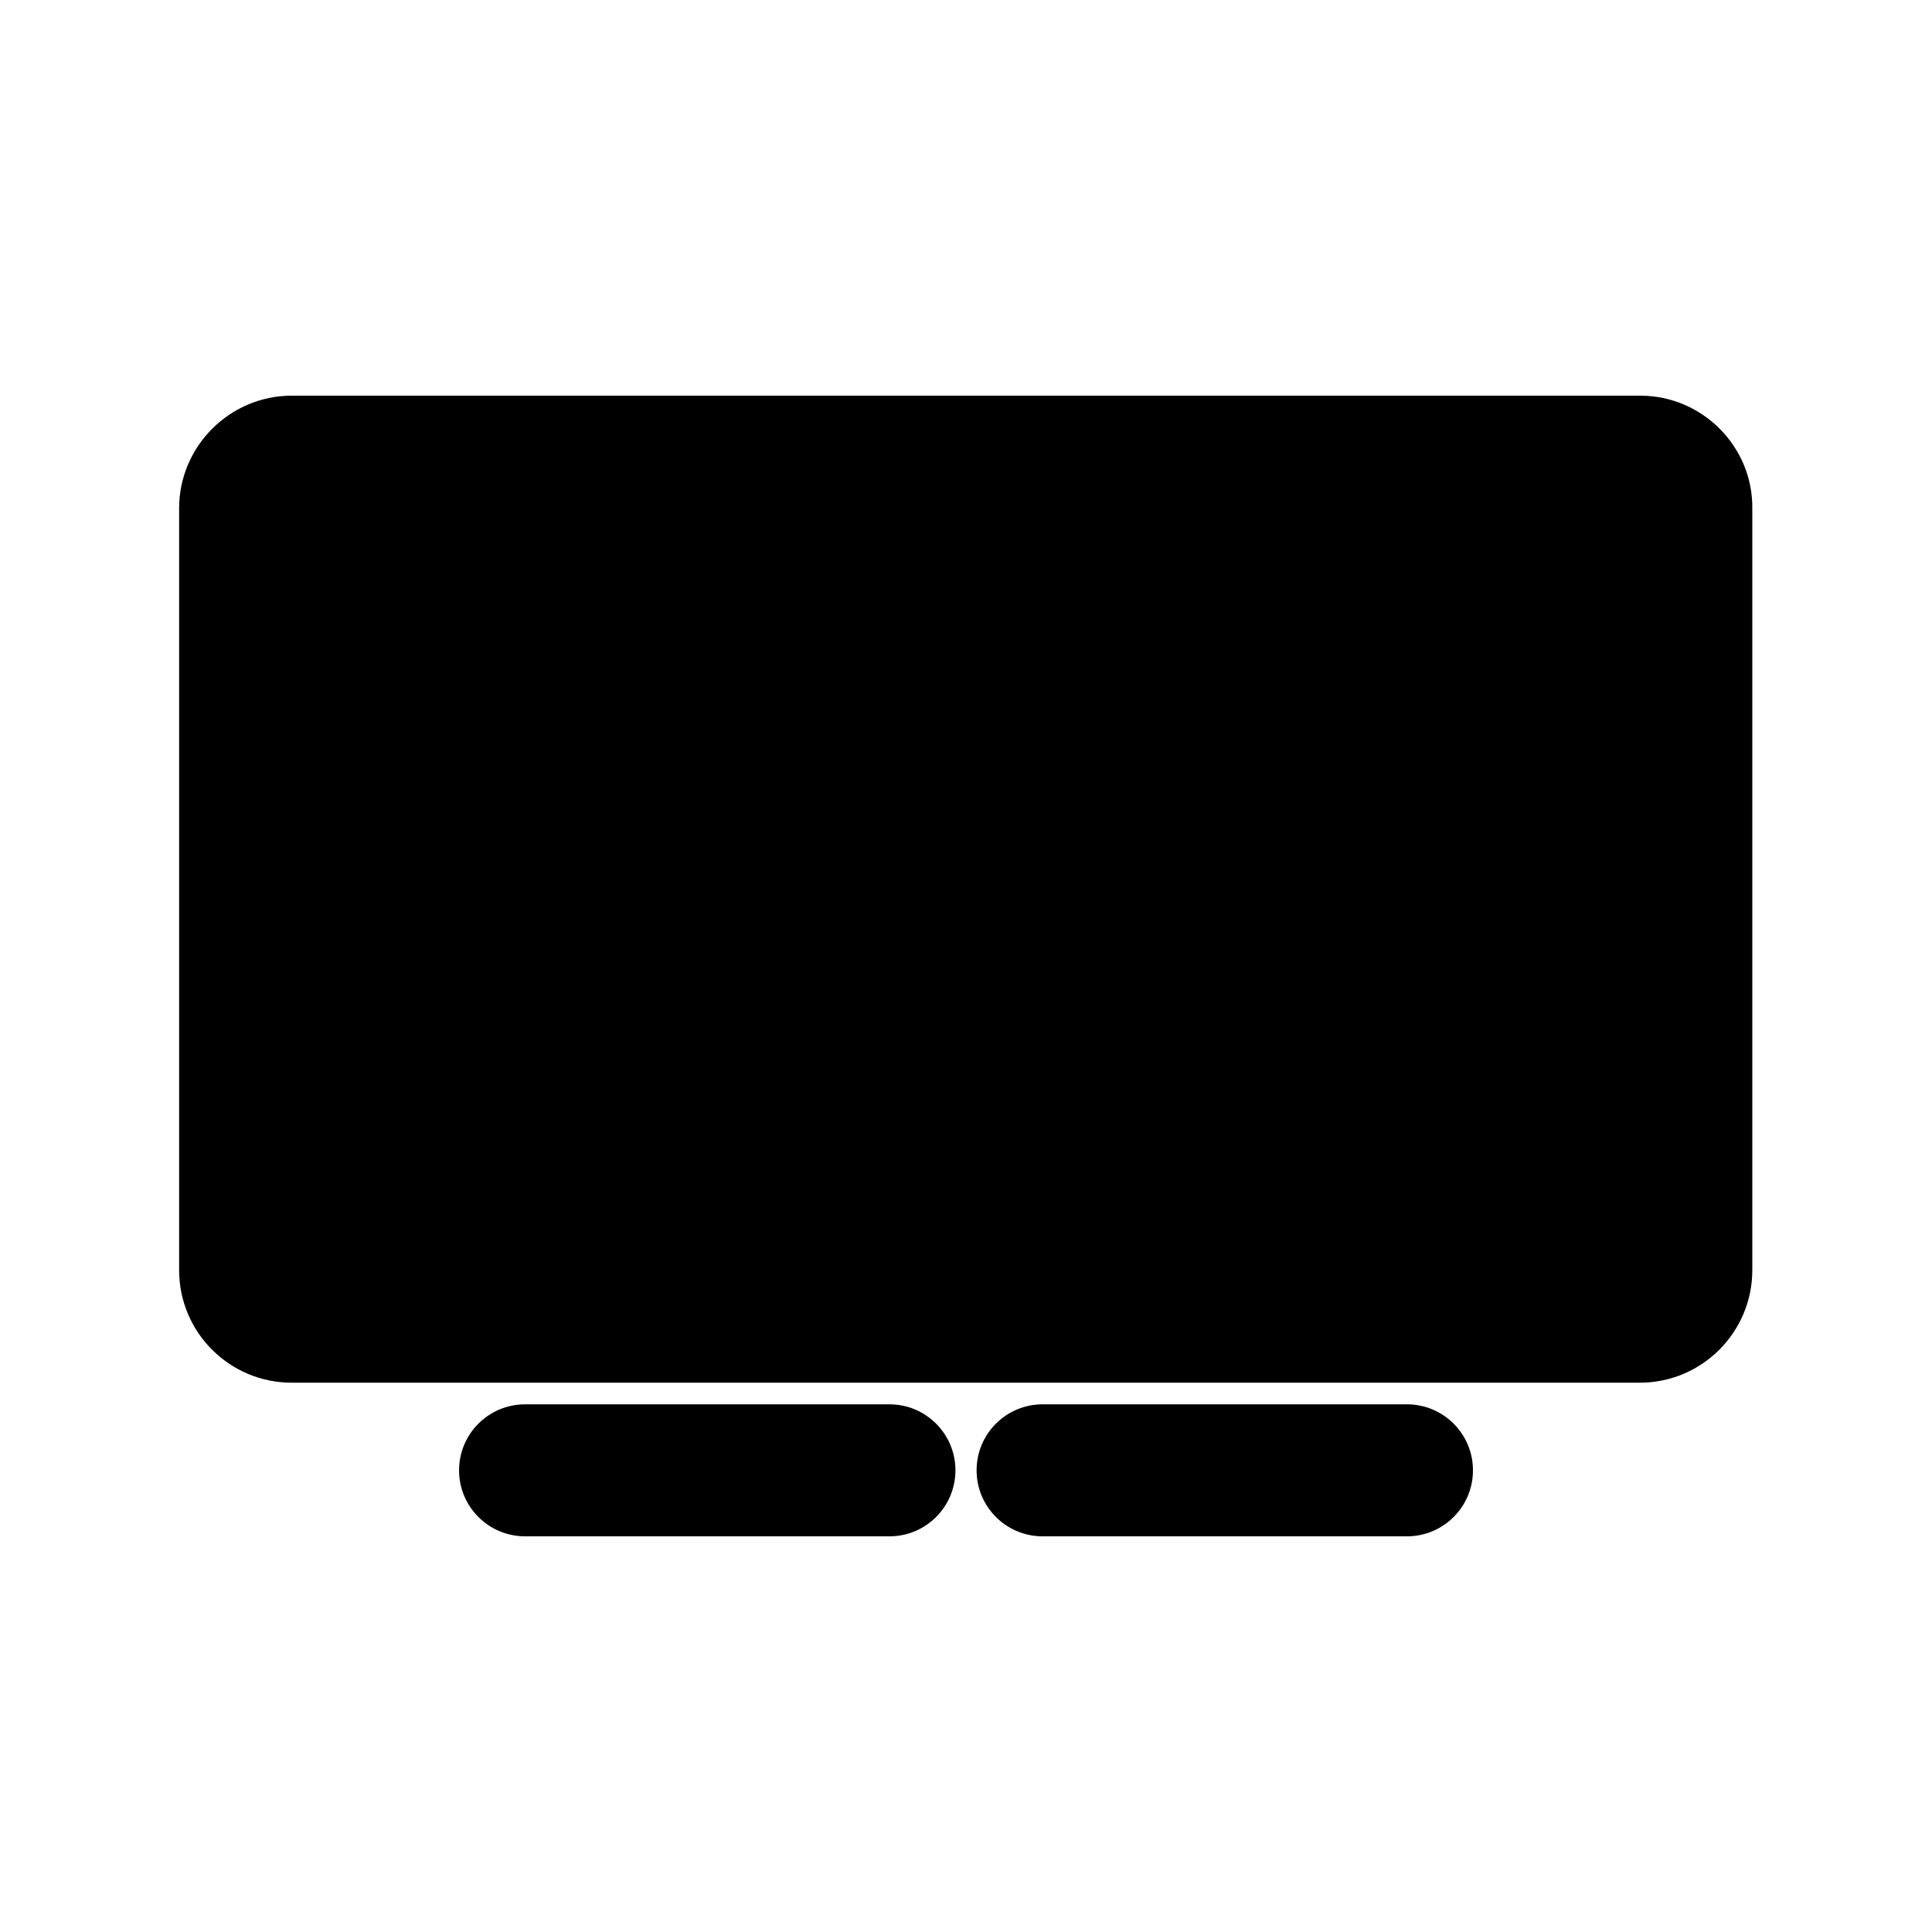
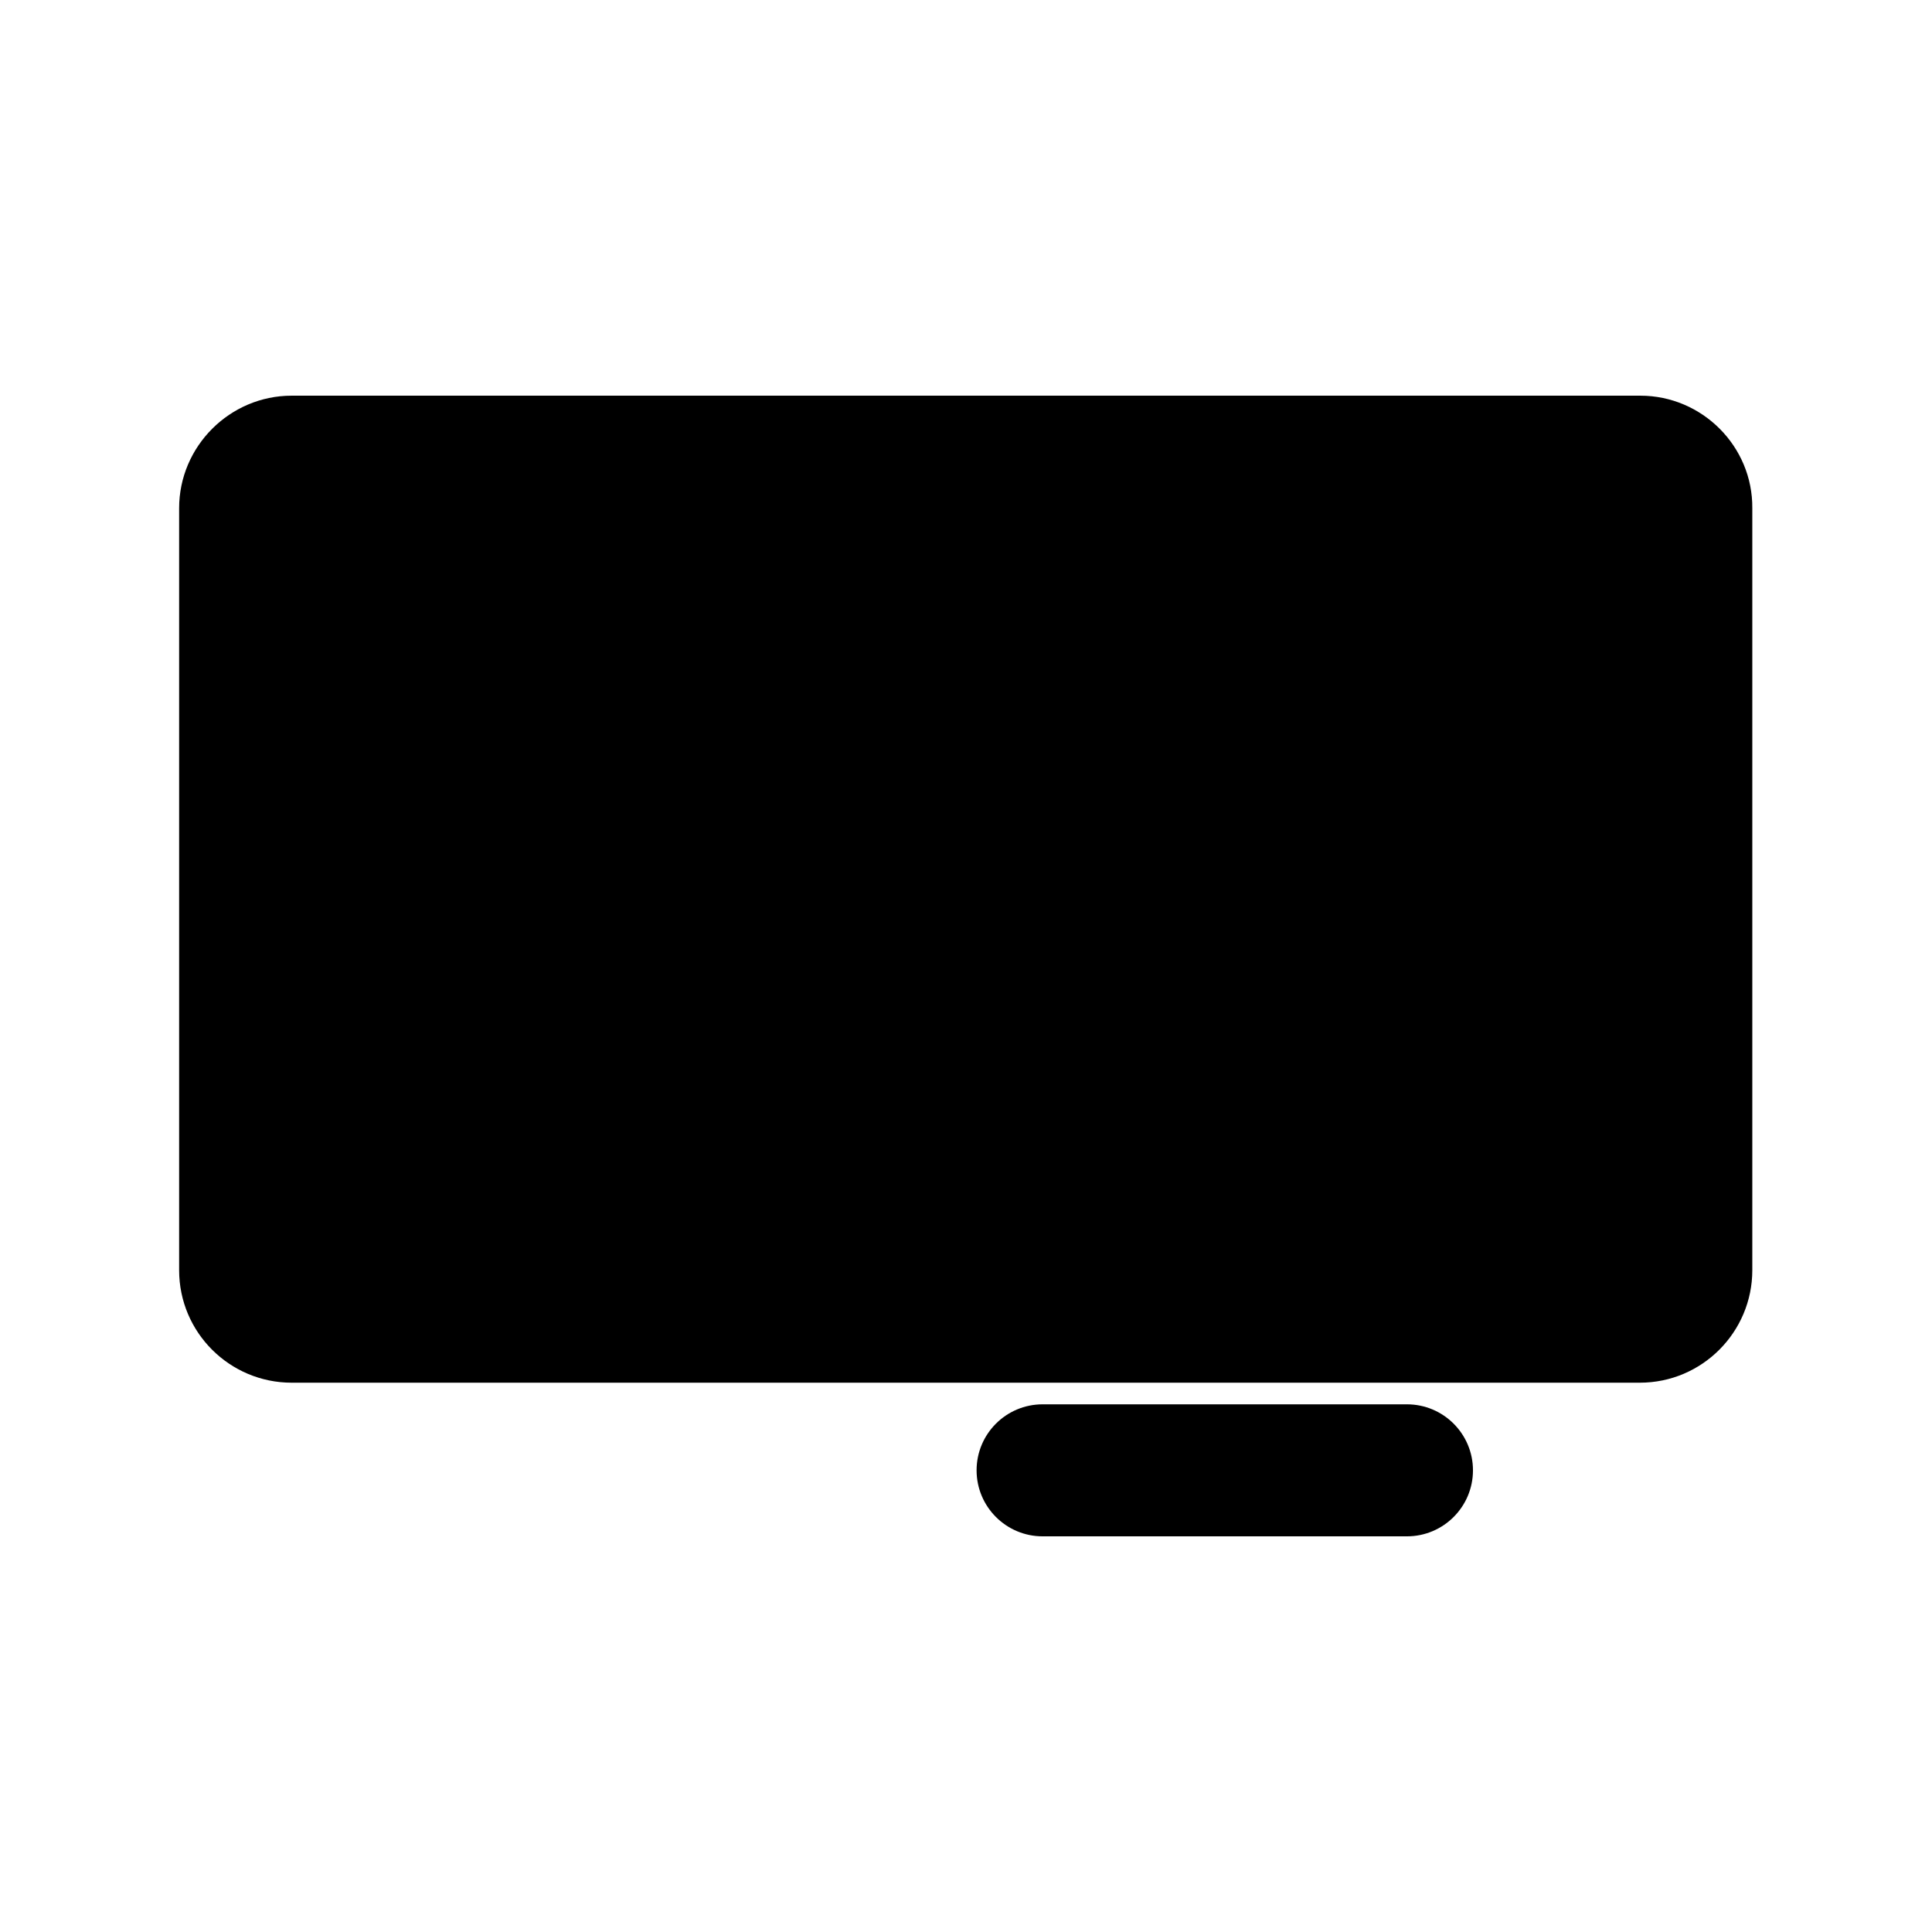
<svg xmlns="http://www.w3.org/2000/svg" fill="#000000" width="800px" height="800px" version="1.1" viewBox="144 144 512 512">
  <g>
    <path d="m578.71 248.86h-357.43c-16.371 0-29.809 13.434-29.809 29.809v201.95c0 16.516 13.434 29.809 29.809 29.809h357.29c16.516 0 29.809-13.434 29.809-29.809v-201.95c0.141-16.375-13.293-29.809-29.668-29.809z" />
-     <path d="m379.71 516.16h-96.562c-9.656 0-17.492 7.836-17.492 17.492-0.004 9.656 7.836 17.492 17.492 17.492h96.562c9.656 0 17.492-7.836 17.492-17.492s-7.836-17.492-17.492-17.492z" />
    <path d="m516.86 516.16h-96.562c-9.656 0-17.492 7.836-17.492 17.492s7.836 17.492 17.492 17.492h96.562c9.656 0 17.492-7.836 17.492-17.492s-7.836-17.492-17.492-17.492z" />
  </g>
</svg>